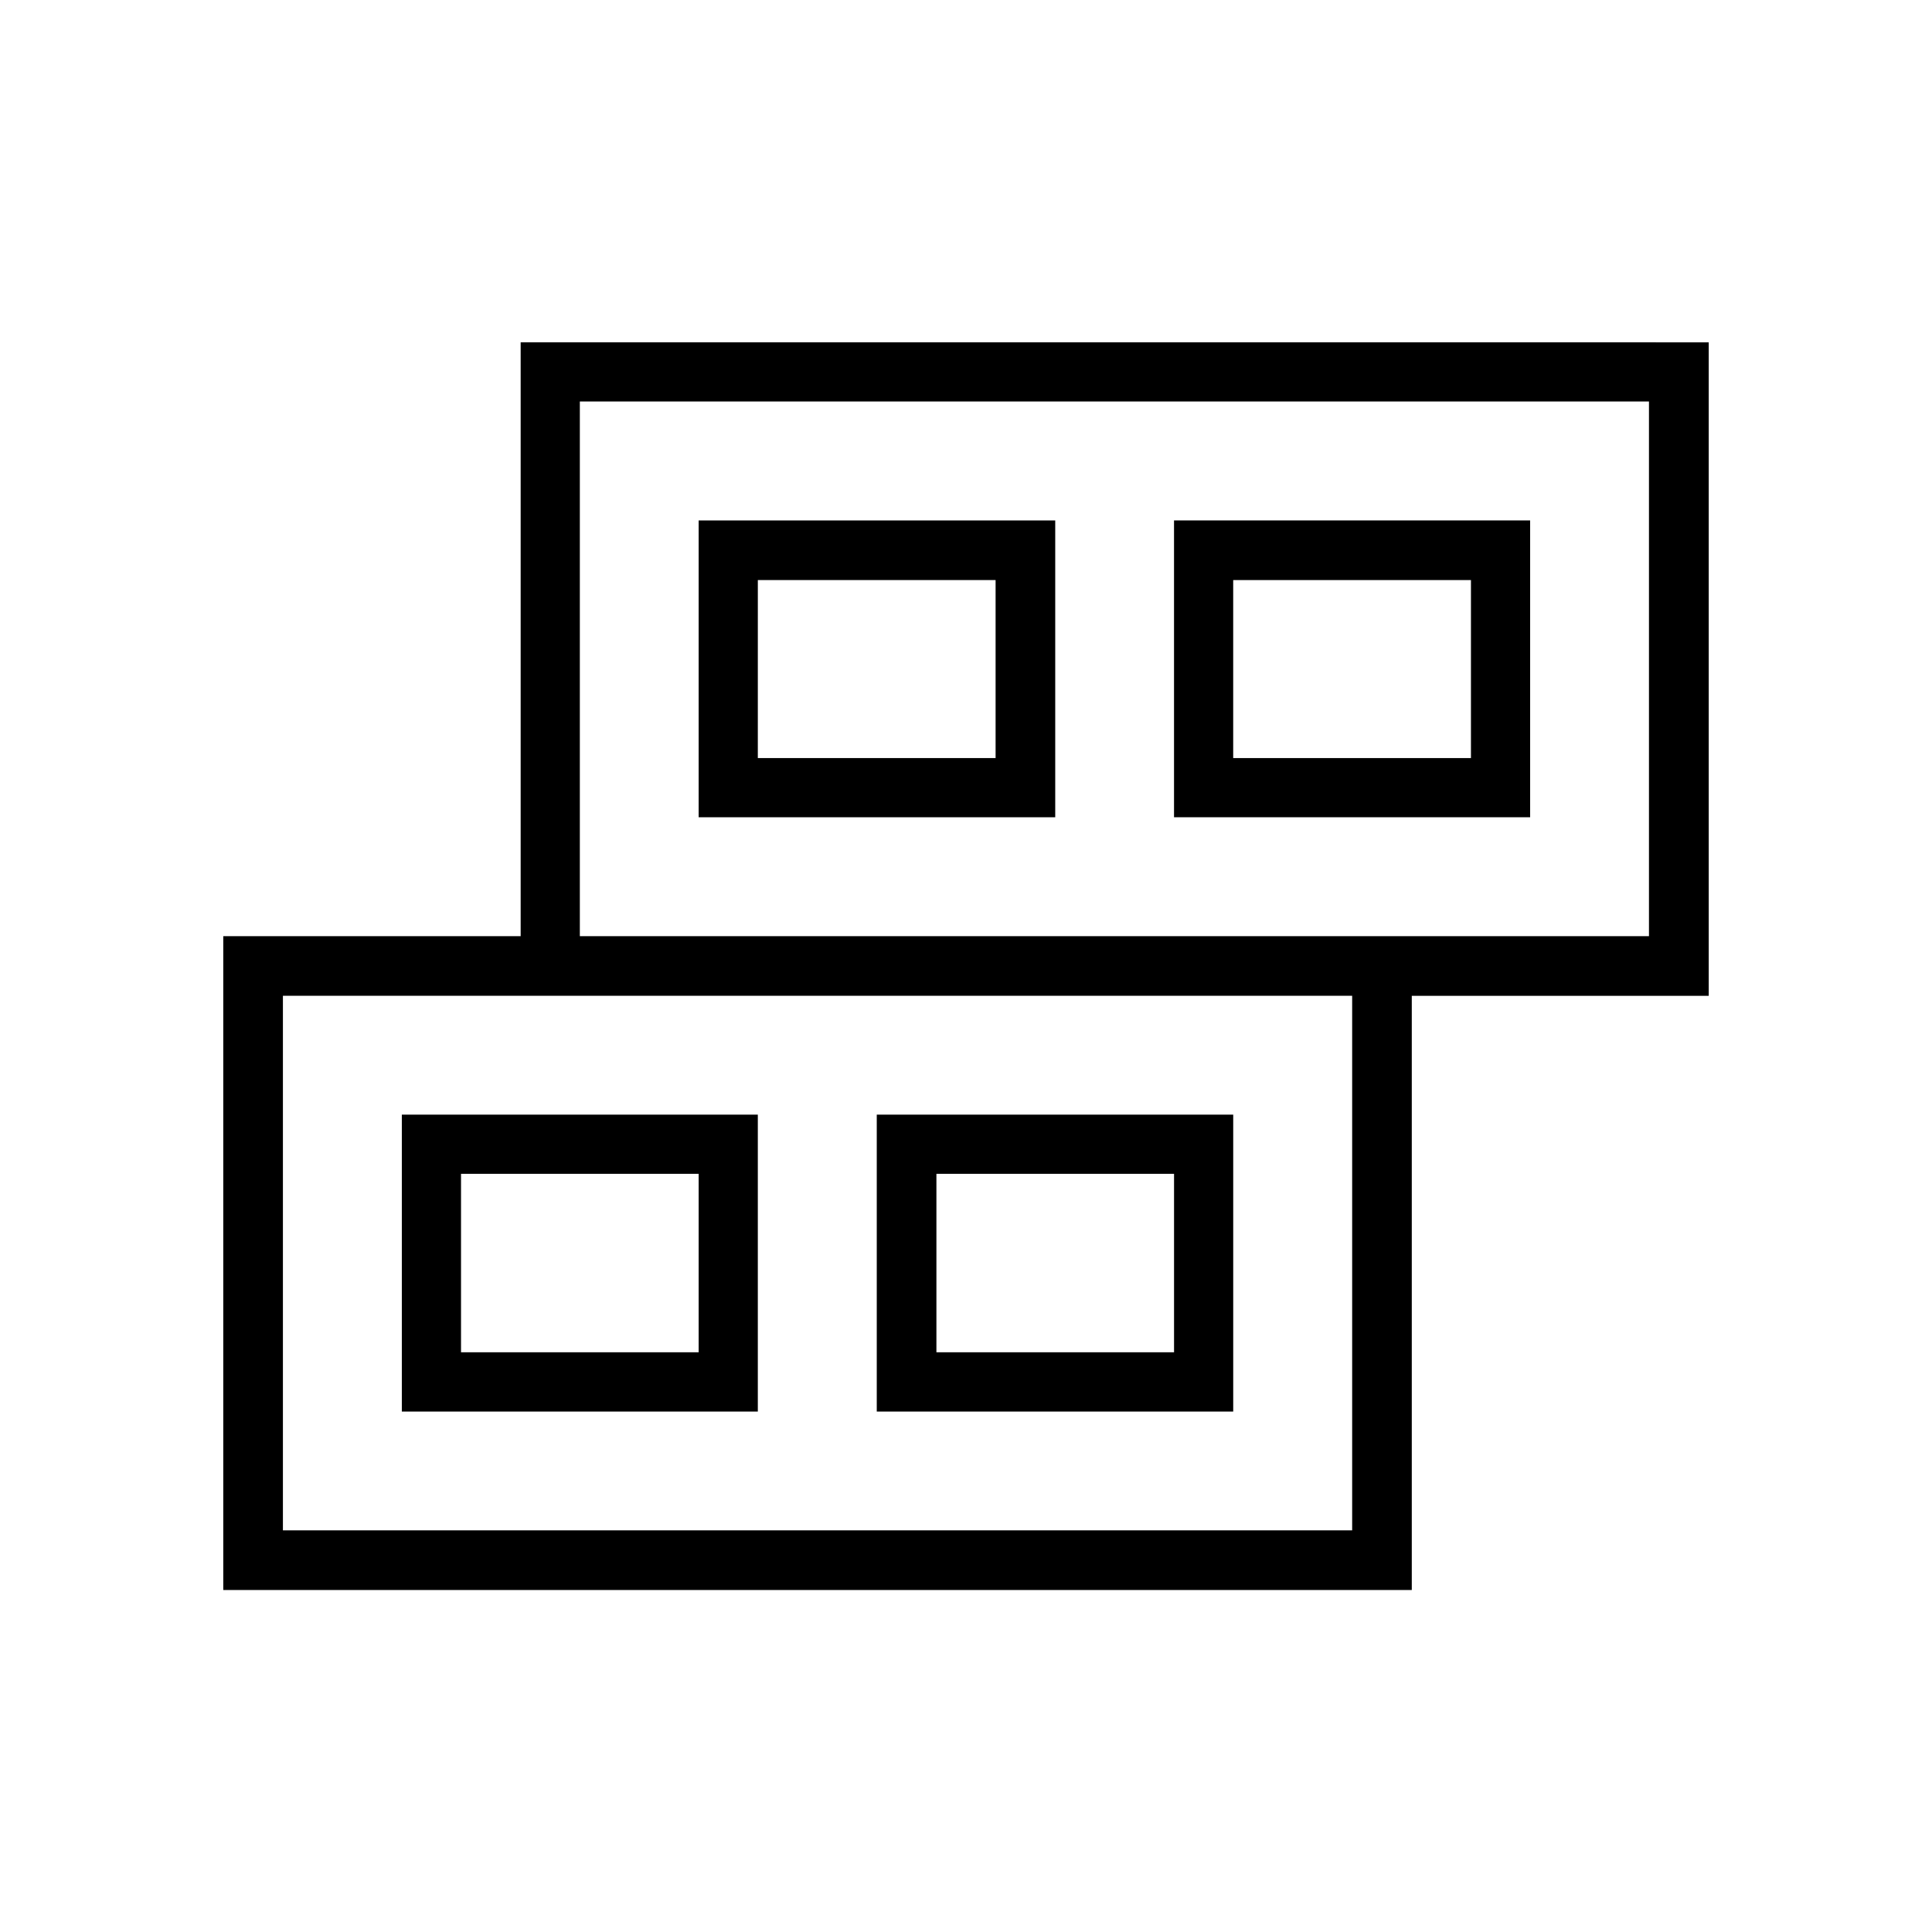
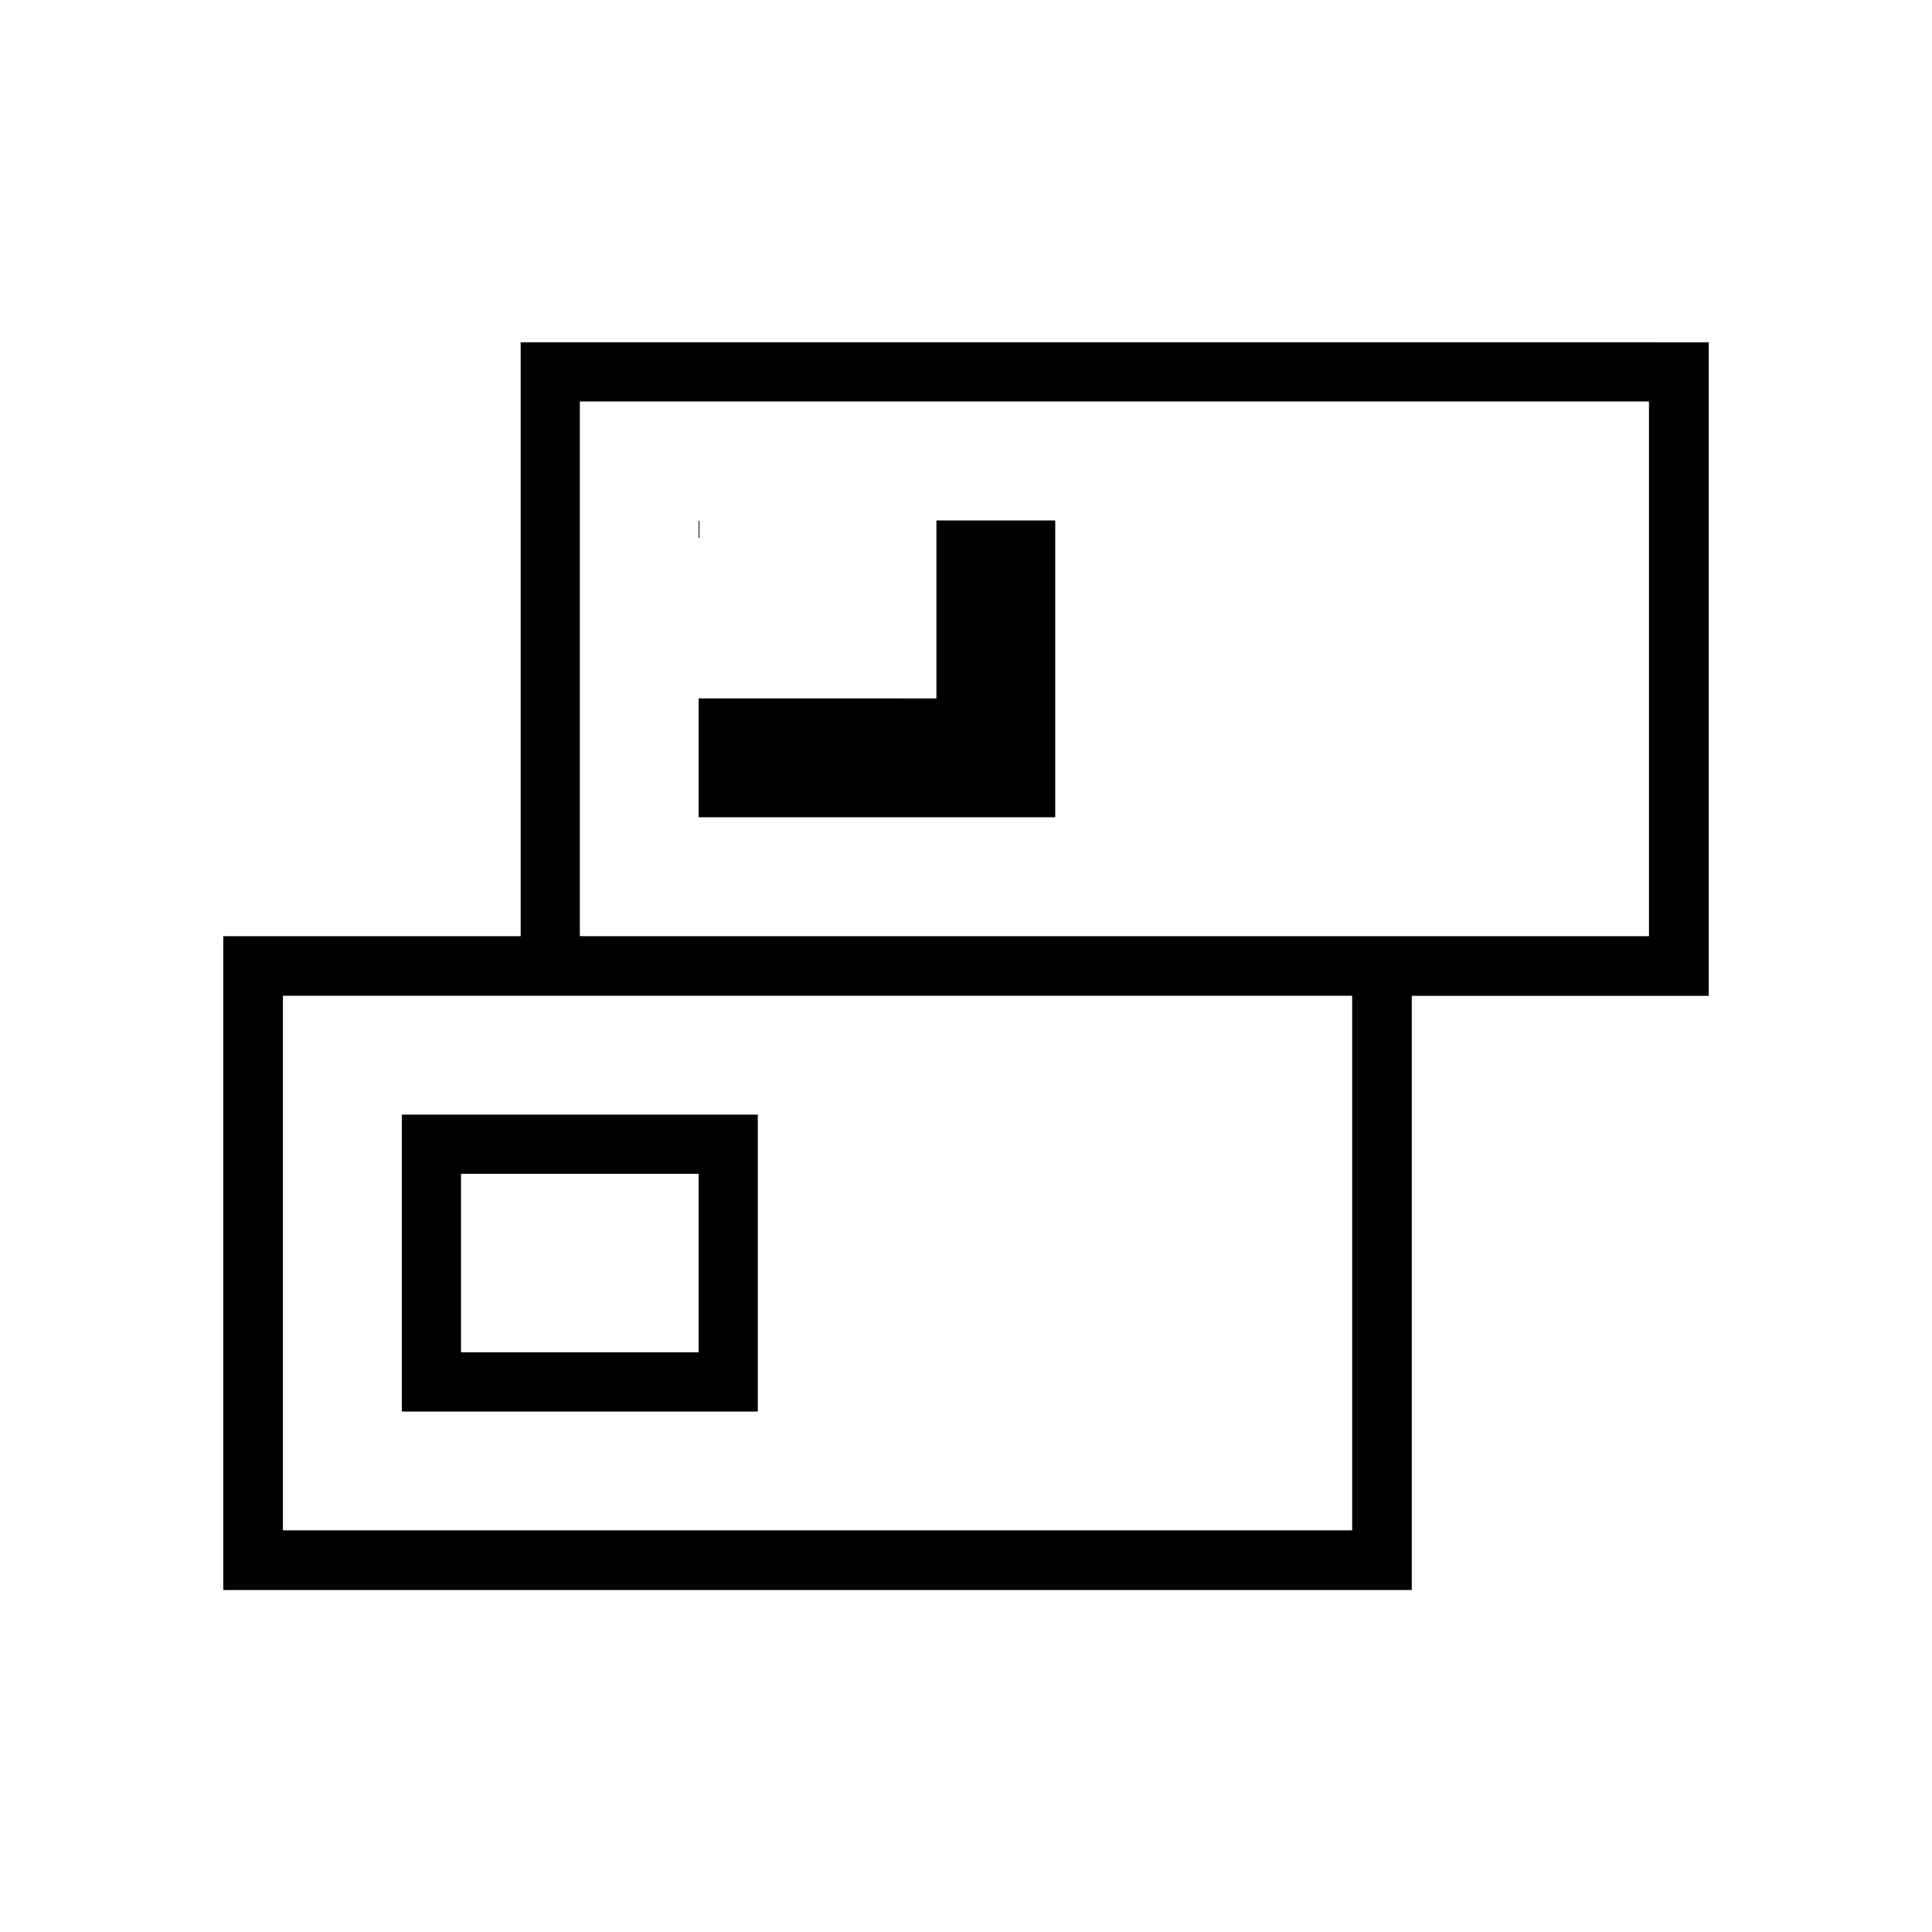
<svg xmlns="http://www.w3.org/2000/svg" fill="#000000" width="800px" height="800px" version="1.1" viewBox="144 144 512 512">
  <g>
    <path d="m281.98 234.71v157.38h-78.812v173.28h314.97v-157.47h78.691v-173.18zm15.684 15.684h283.33v141.7h-283.33zm-78.688 157.5h283.36v141.66l-283.36 0.004z" />
-     <path d="m329.15 281.92v78.66h94.496v-78.66zm15.684 15.805h63.008v47.172l-63.012-0.004z" />
-     <path d="m455.13 281.92v78.66h94.371v-78.66zm15.68 15.805h63.008v47.172h-63.008z" />
+     <path d="m329.15 281.92v78.66h94.496v-78.66zh63.008v47.172l-63.012-0.004z" />
    <path d="m250.49 439.39v78.688h94.34v-78.688zm15.684 15.684h62.977v47.293h-62.977z" />
-     <path d="m376.35 439.39v78.688h94.465v-78.688zm15.809 15.684h62.977v47.293h-62.977z" />
  </g>
</svg>